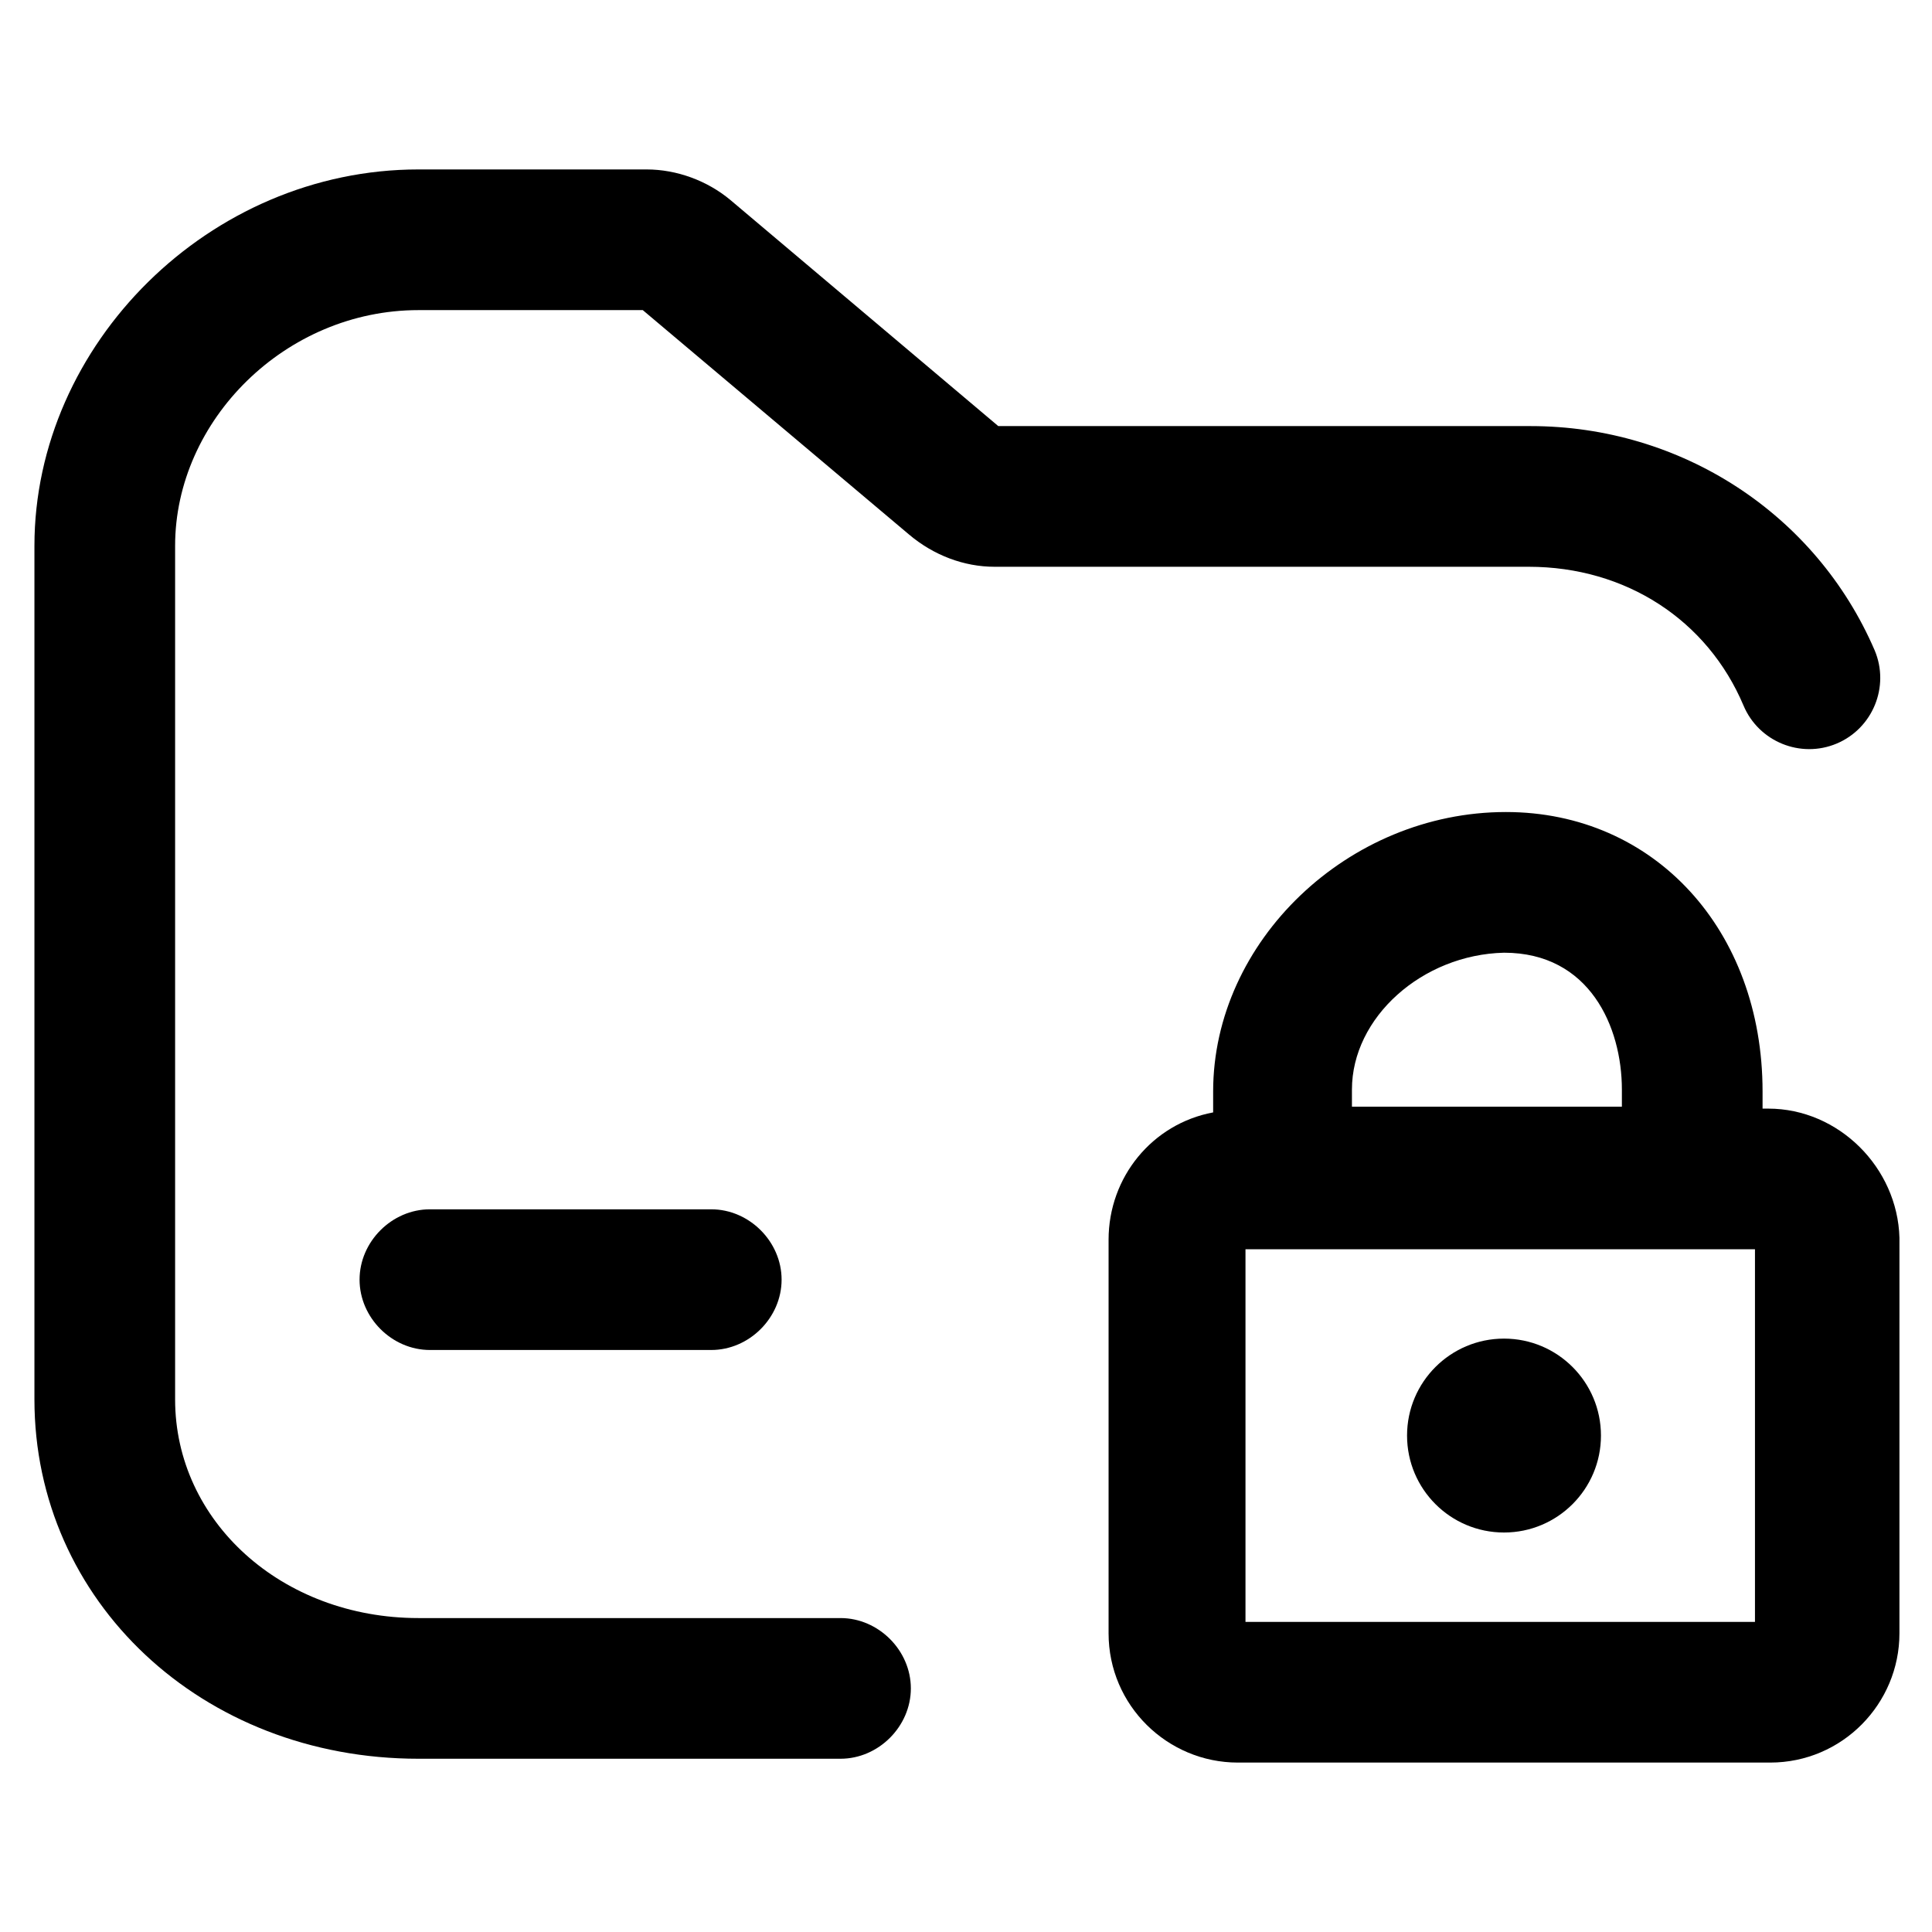
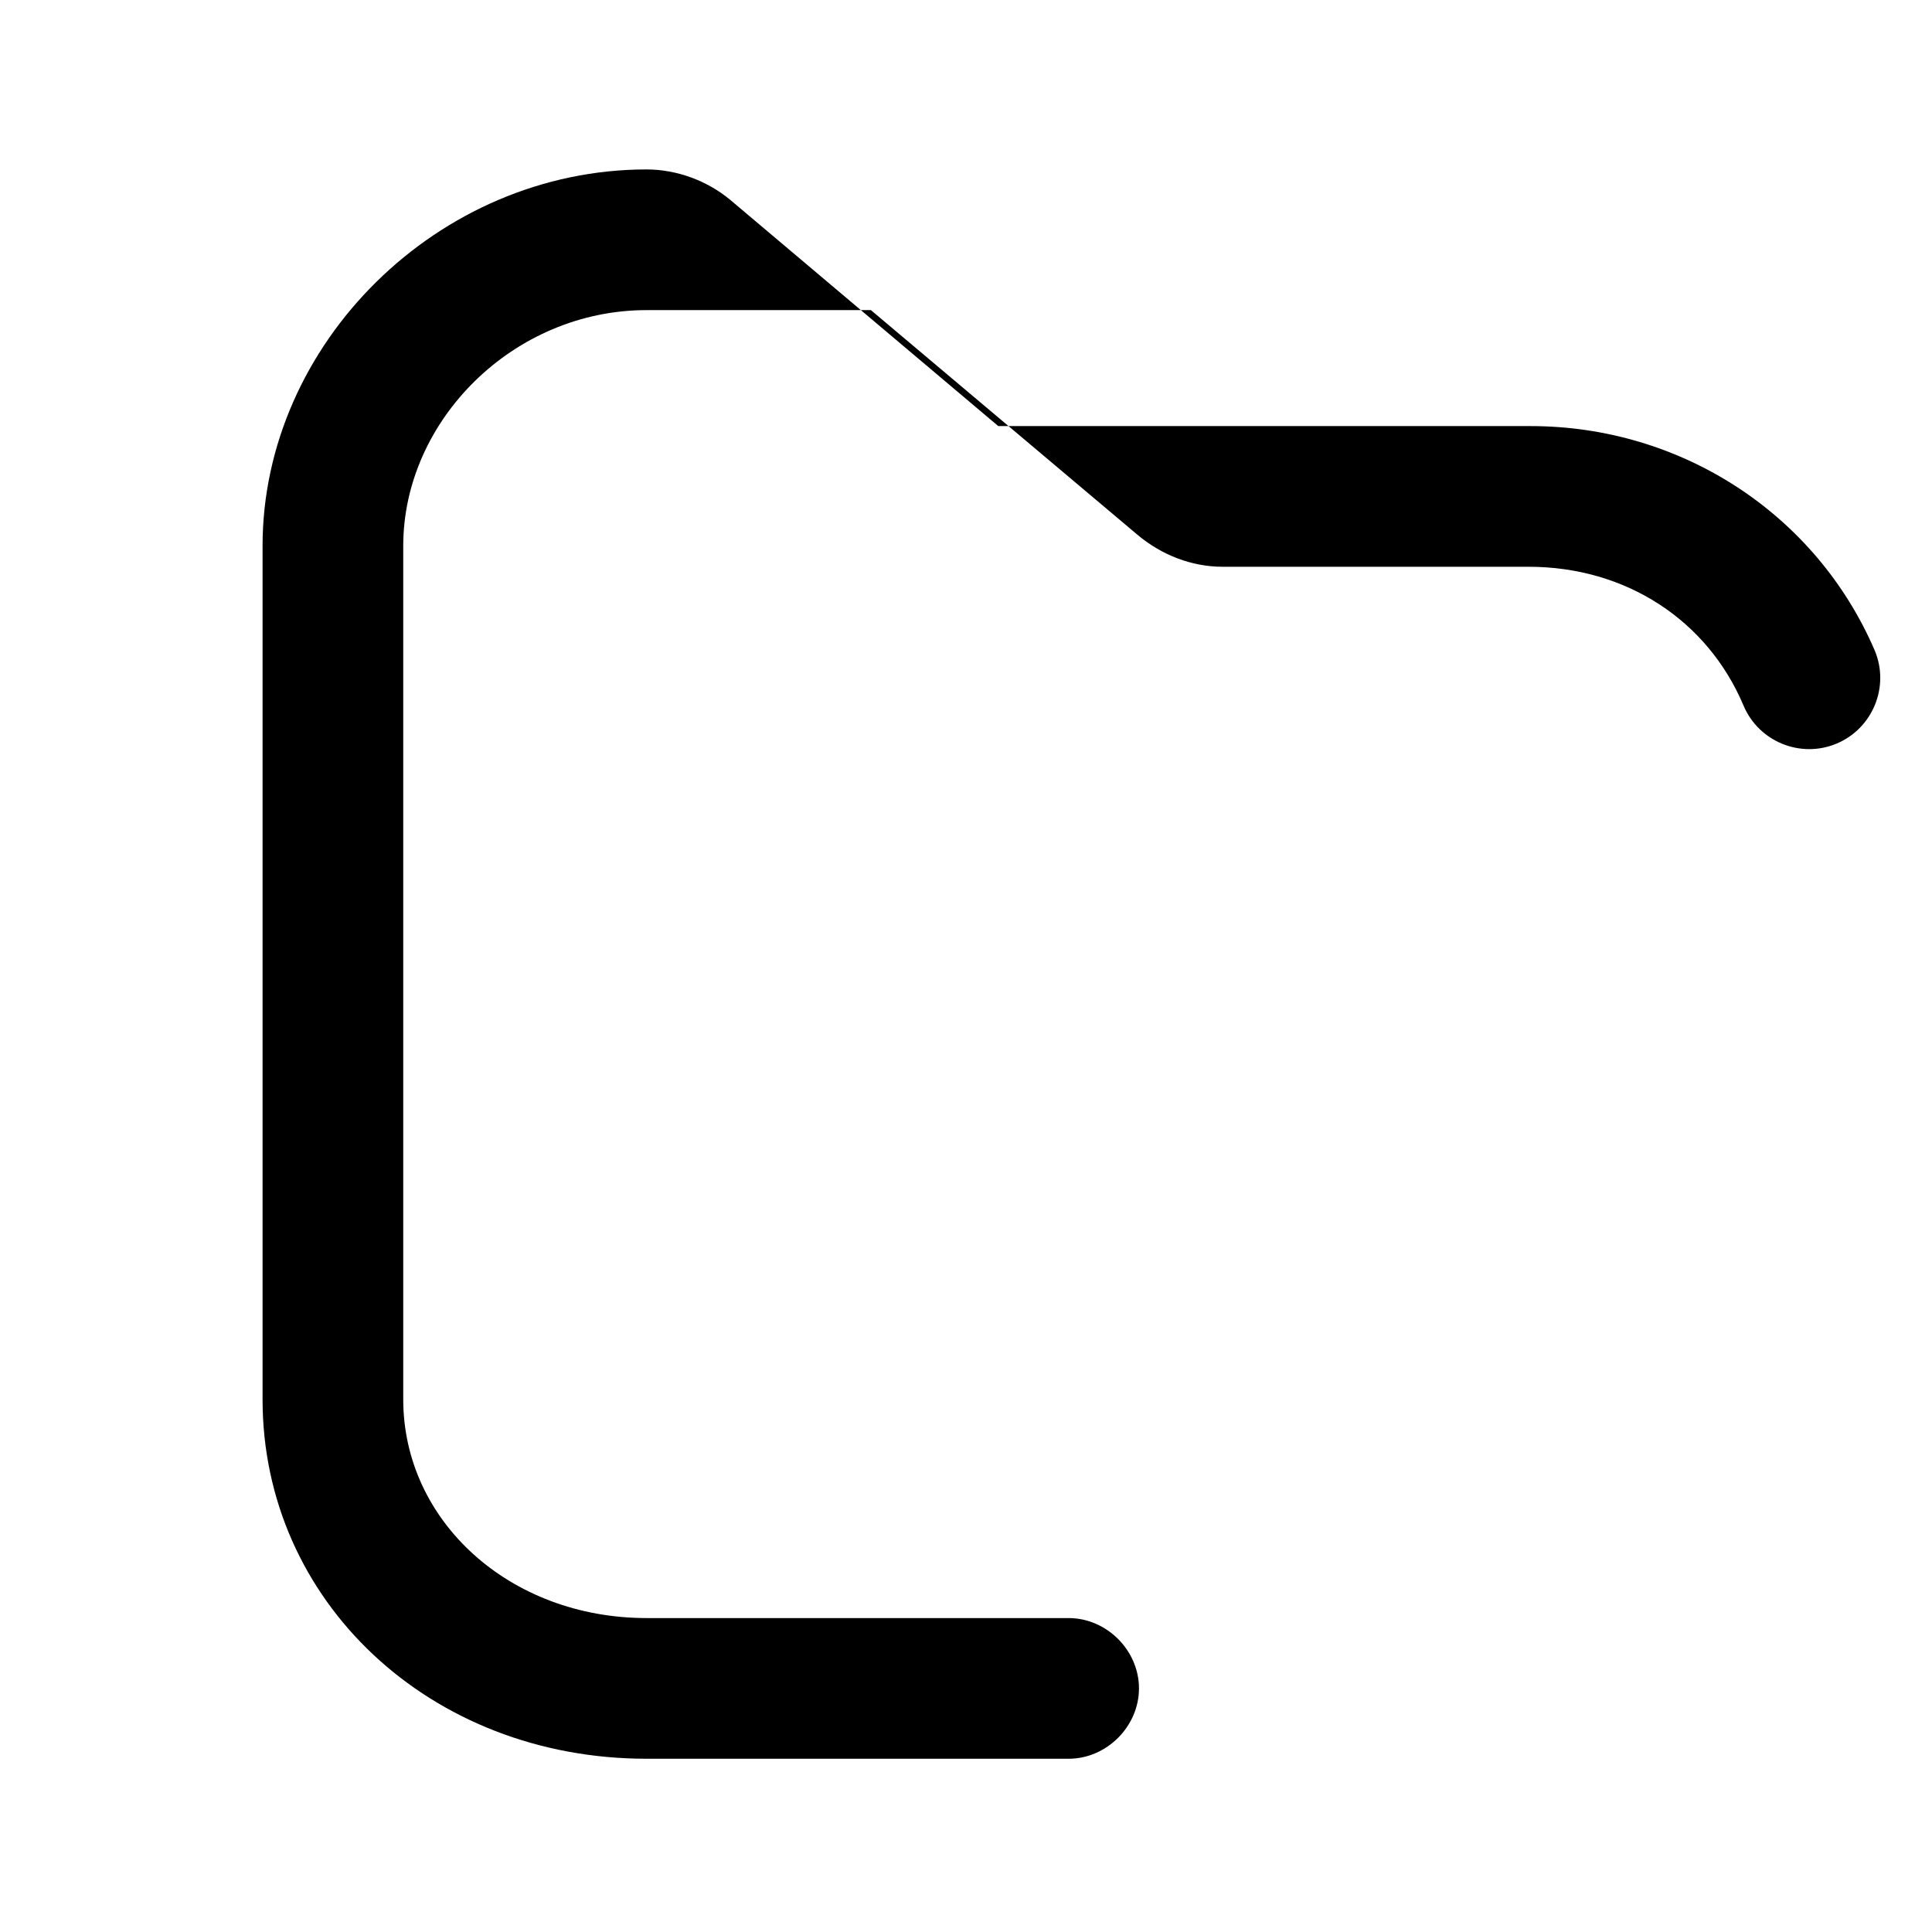
<svg xmlns="http://www.w3.org/2000/svg" fill="#000000" width="800px" height="800px" version="1.1" viewBox="144 144 512 512">
  <g>
-     <path d="m407.55 294.2h141.57c25.695 0 47.359 14.105 56.93 36.777 4.031 9.574 15.113 14.105 24.688 10.078 9.574-4.031 14.105-15.113 10.078-24.688-15.617-36.273-51.387-59.449-91.191-59.449h-141.07l-71.035-59.953c-6.047-5.039-14.105-8.062-22.168-8.062h-60.457c-55.422 0-101.77 46.352-101.77 99.754v226.21c0 53.402 44.336 95.219 101.77 95.219h111.85c10.078 0 18.641-8.566 18.641-18.641 0-10.078-8.566-18.641-18.641-18.641h-111.85c-36.273 0-64.488-25.695-64.488-57.938v-226.21c0-33.25 29.223-62.473 64.488-62.473h59.449l70.535 59.449c6.547 5.543 14.609 8.566 22.668 8.566z" />
-     <path d="m257.93 464.48c-10.078 0-18.641 8.566-18.641 18.641 0 10.078 8.566 18.641 18.641 18.641h74.562c10.078 0 18.641-8.566 18.641-18.641 0-10.078-8.566-18.641-18.641-18.641z" />
-     <path d="m568.27 524.44c0 14.188-11.504 25.691-25.691 25.691-14.191 0-25.695-11.504-25.695-25.691 0-14.191 11.504-25.695 25.695-25.695 14.188 0 25.691 11.504 25.691 25.695" />
-     <path d="m612.61 437.79h-1.512v-4.535c0-42.824-28.719-74.059-68.016-74.059-41.816 0-77.586 34.258-77.586 74.059v5.543c-16.121 3.023-27.711 17.129-27.711 33.754v104.29c0 19.145 15.617 34.258 34.258 34.258h141.07c19.145 0 34.258-15.617 34.258-34.258l0.004-104.79c-0.504-18.641-16.121-34.258-34.762-34.258zm-70.027-41.312c22.672 0 31.234 19.648 31.234 36.273v4.535h-71.539v-4.535c0-19.145 18.641-35.77 40.305-36.273zm67.004 177.34h-135.52v-98.746h135.02v98.746z" />
+     <path d="m407.55 294.2h141.57c25.695 0 47.359 14.105 56.93 36.777 4.031 9.574 15.113 14.105 24.688 10.078 9.574-4.031 14.105-15.113 10.078-24.688-15.617-36.273-51.387-59.449-91.191-59.449h-141.07l-71.035-59.953c-6.047-5.039-14.105-8.062-22.168-8.062c-55.422 0-101.77 46.352-101.77 99.754v226.21c0 53.402 44.336 95.219 101.77 95.219h111.85c10.078 0 18.641-8.566 18.641-18.641 0-10.078-8.566-18.641-18.641-18.641h-111.85c-36.273 0-64.488-25.695-64.488-57.938v-226.21c0-33.25 29.223-62.473 64.488-62.473h59.449l70.535 59.449c6.547 5.543 14.609 8.566 22.668 8.566z" />
  </g>
</svg>